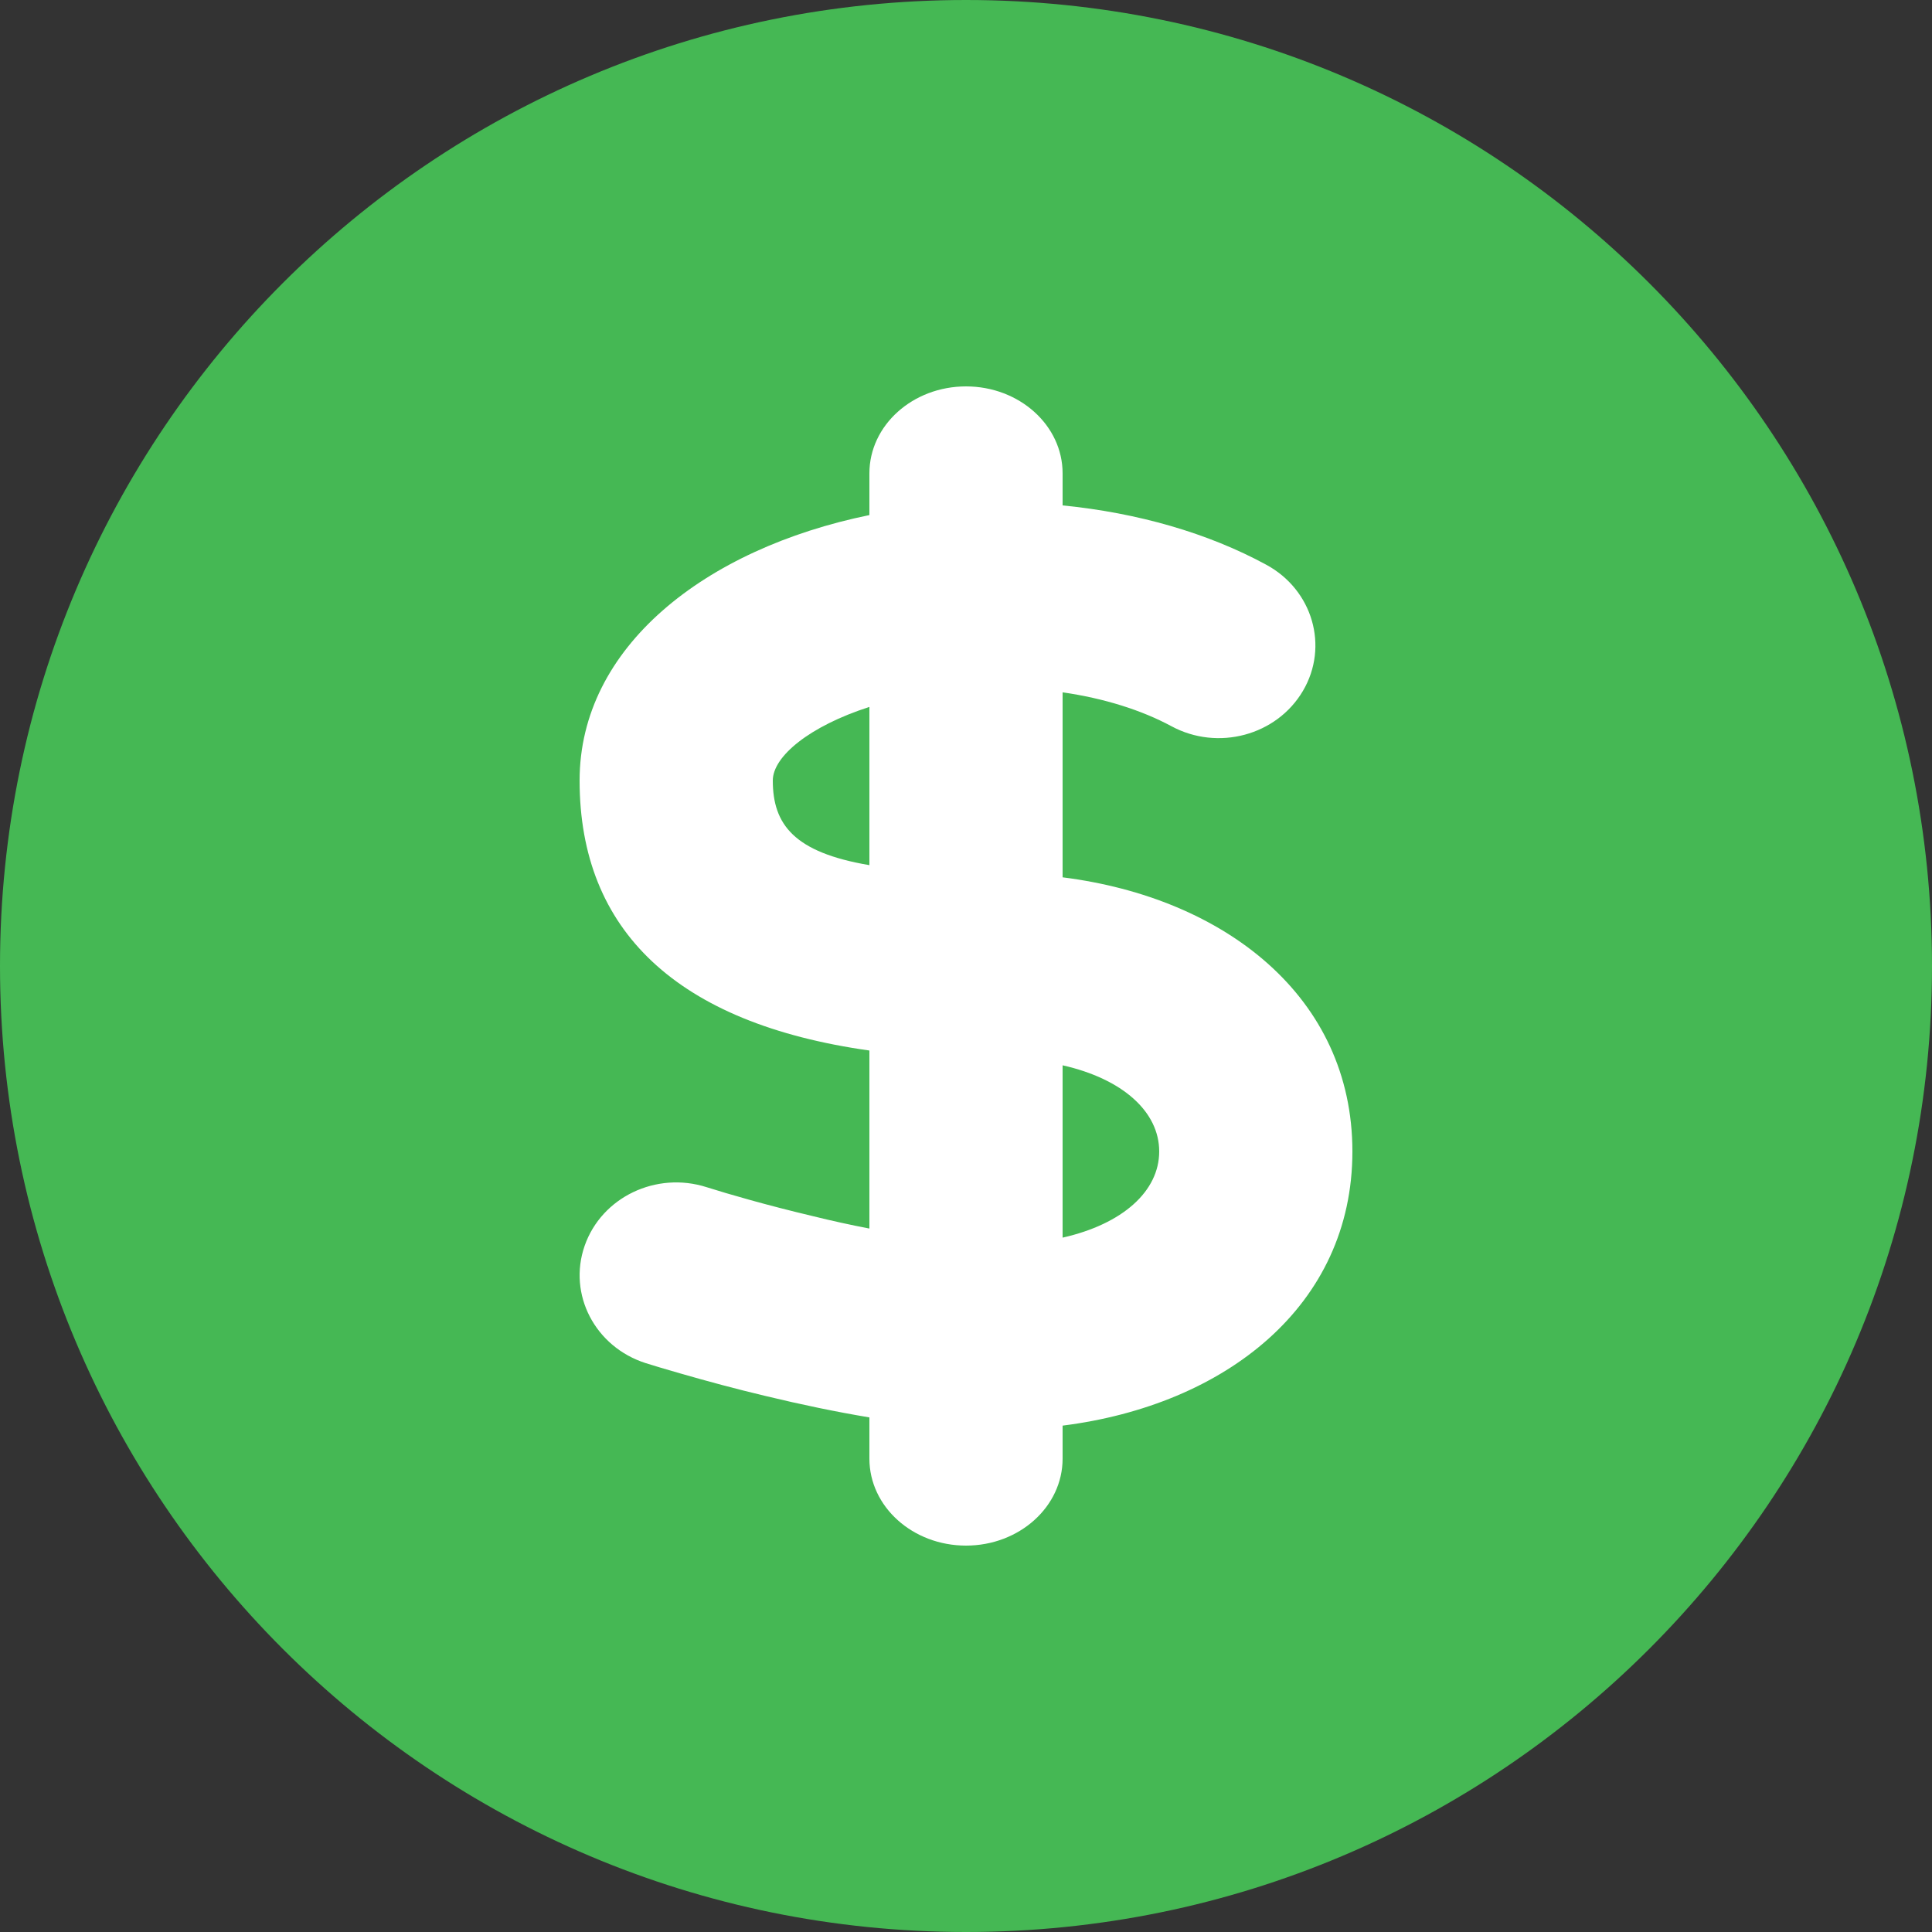
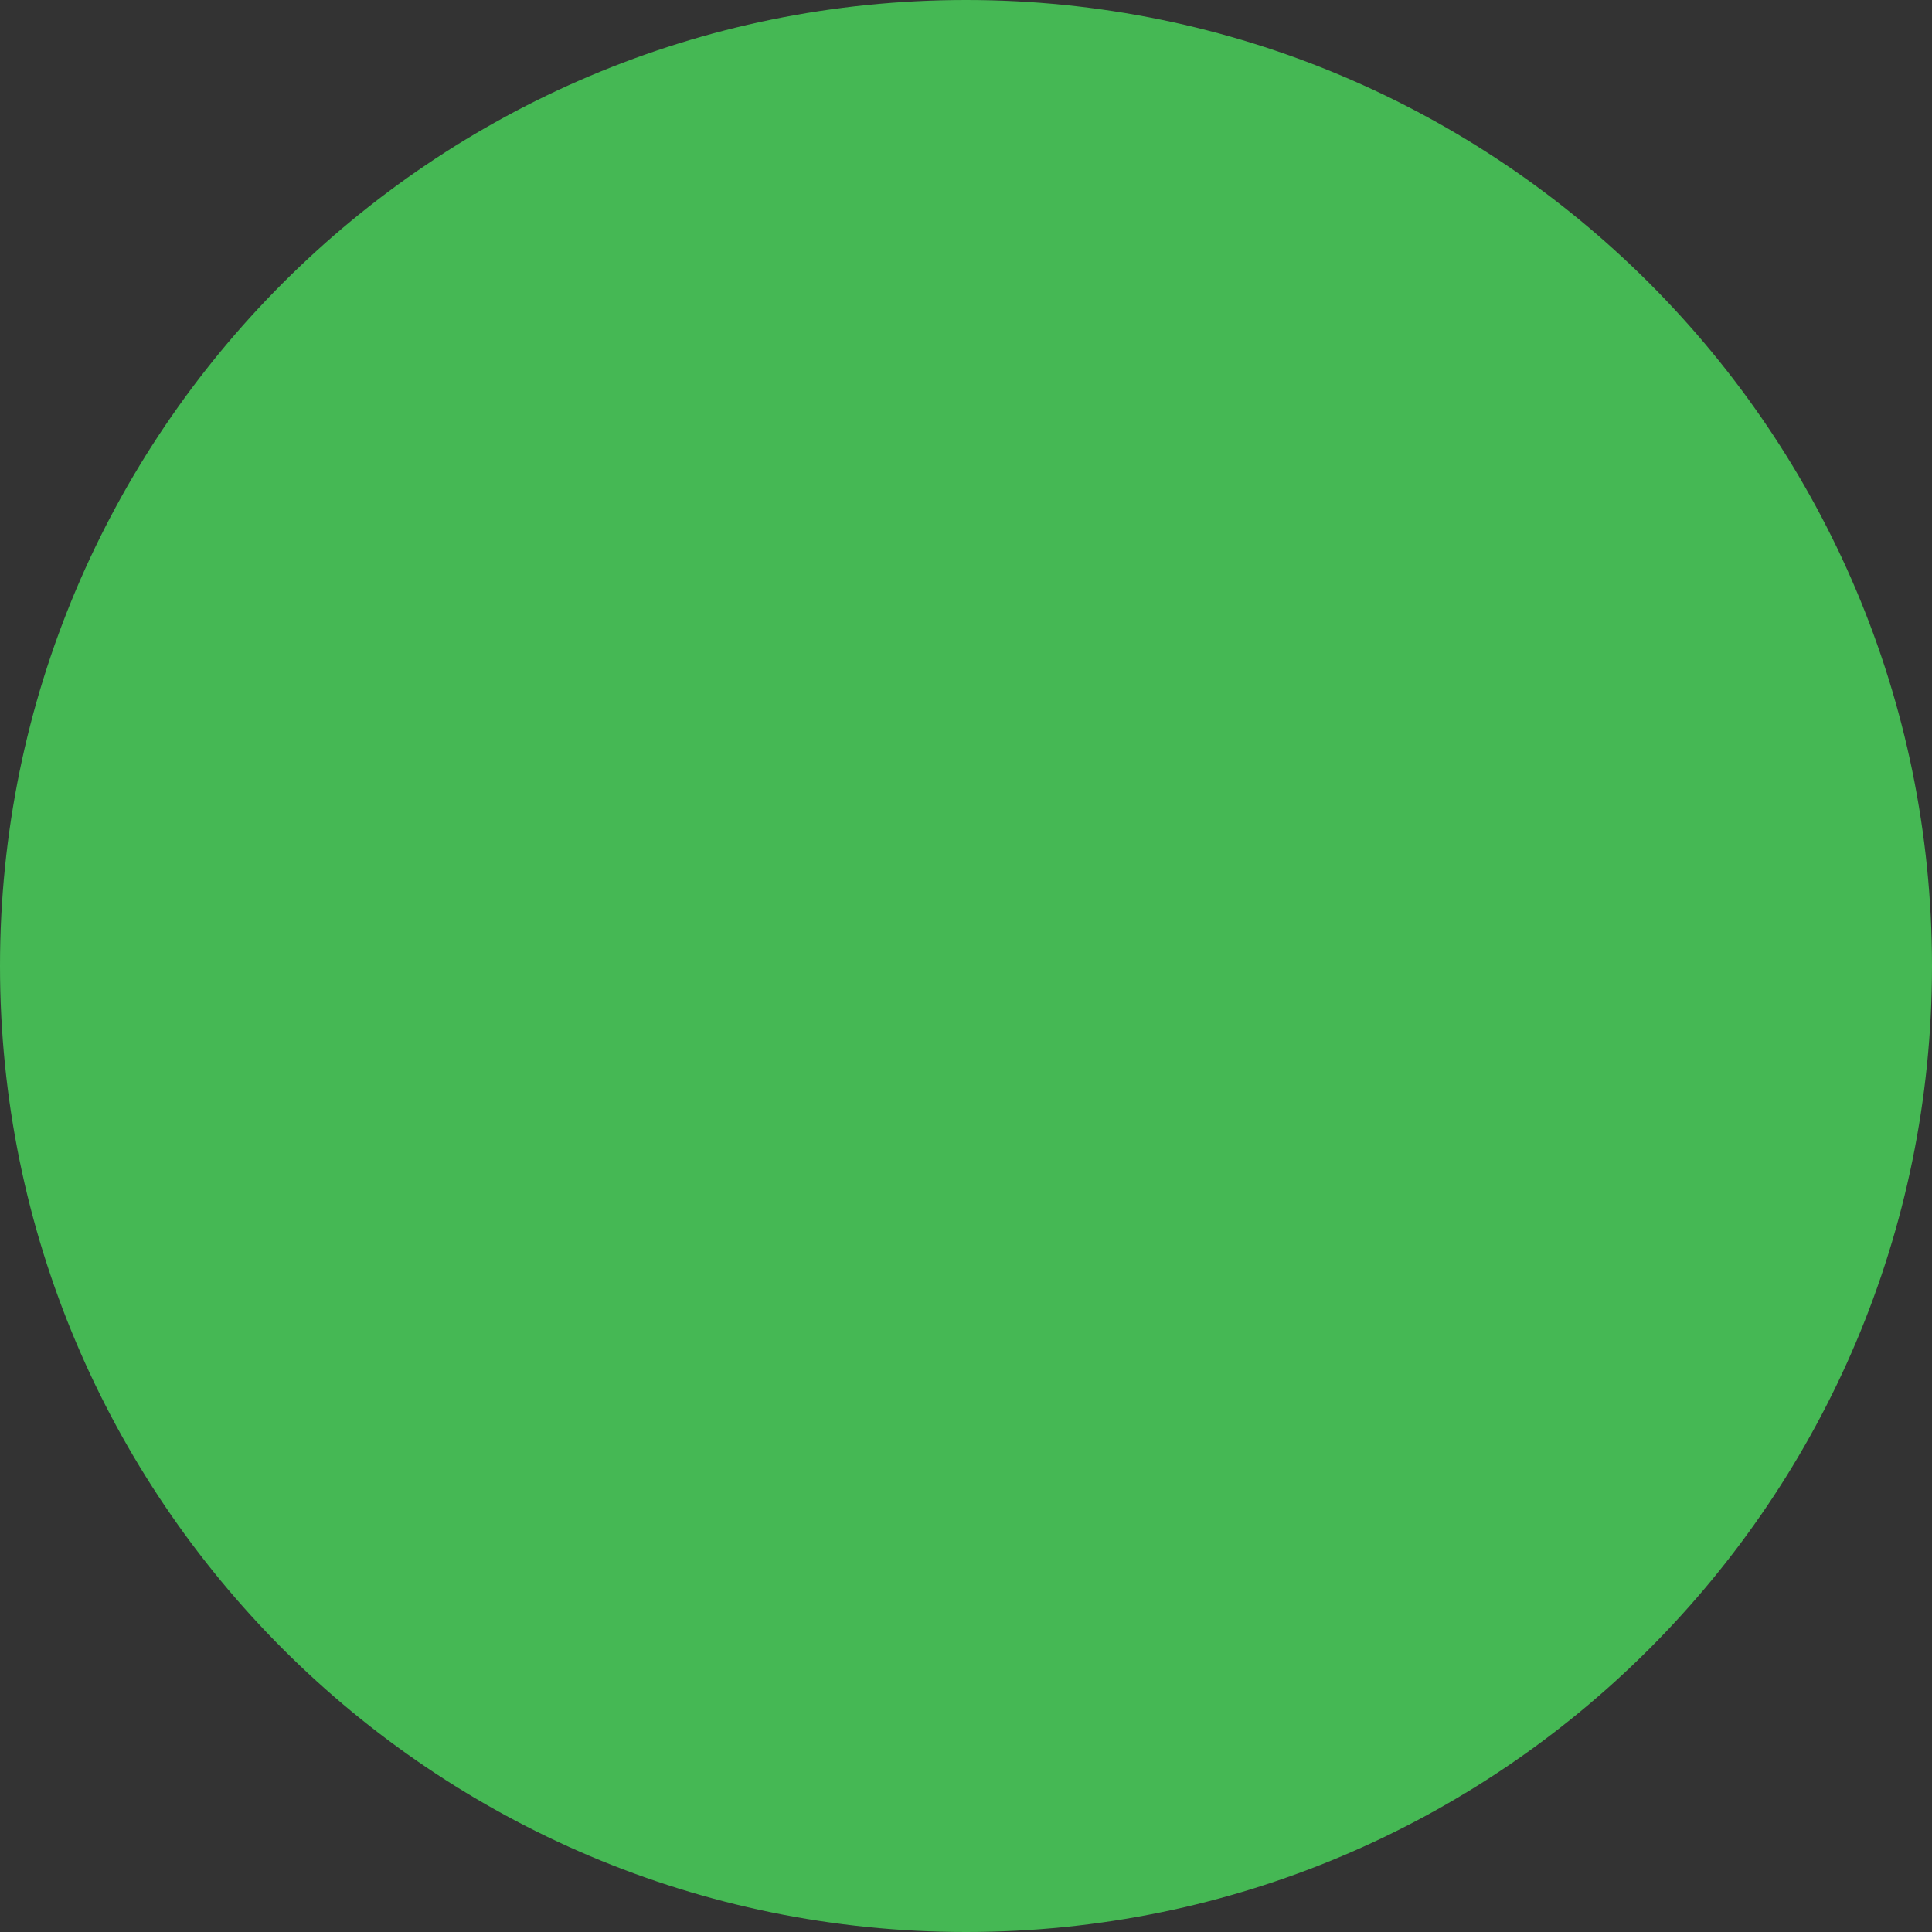
<svg xmlns="http://www.w3.org/2000/svg" width="20" height="20" viewBox="0 0 20 20" fill="none">
  <rect x="0" y="0" width="20" height="20" fill="#333333" stroke="none" />
  <path d="M20 10C20 15.523 15.523 20 10 20C4.477 20 0 15.523 0 10C0 4.477 4.477 0 10 0C15.523 0 20 4.477 20 10Z" fill="#45B854" />
-   <path fill-rule="evenodd" clip-rule="evenodd" d="M11 7.167V9.082C12.683 9.294 14 10.322 14 11.92C14 13.518 12.683 14.546 11 14.758V15.1C11 15.597 10.552 16 10 16C9.448 16 9 15.597 9 15.1V14.673C8.653 14.615 8.293 14.54 7.924 14.451C7.617 14.378 7.321 14.298 7.047 14.219C6.88 14.171 6.756 14.134 6.684 14.111C6.16 13.943 5.877 13.4 6.052 12.897C6.227 12.394 6.792 12.122 7.316 12.29C7.544 12.362 7.937 12.476 8.409 12.588C8.611 12.638 8.808 12.681 9 12.718V10.875C7.007 10.594 6 9.633 6 8.08C6 6.701 7.292 5.682 9 5.332V4.9C9 4.403 9.448 4 10 4C10.552 4 11 4.403 11 4.9V5.232C11.779 5.309 12.507 5.519 13.108 5.846C13.589 6.106 13.759 6.692 13.488 7.152C13.216 7.614 12.607 7.778 12.125 7.517C11.819 7.352 11.431 7.229 11 7.167ZM11 12.812C11.624 12.671 12 12.33 12 11.92C12 11.51 11.624 11.169 11 11.028V12.812ZM9 7.318C8.381 7.517 8 7.83 8 8.08C8 8.535 8.22 8.824 9 8.956V7.318Z" fill="white" />
</svg>